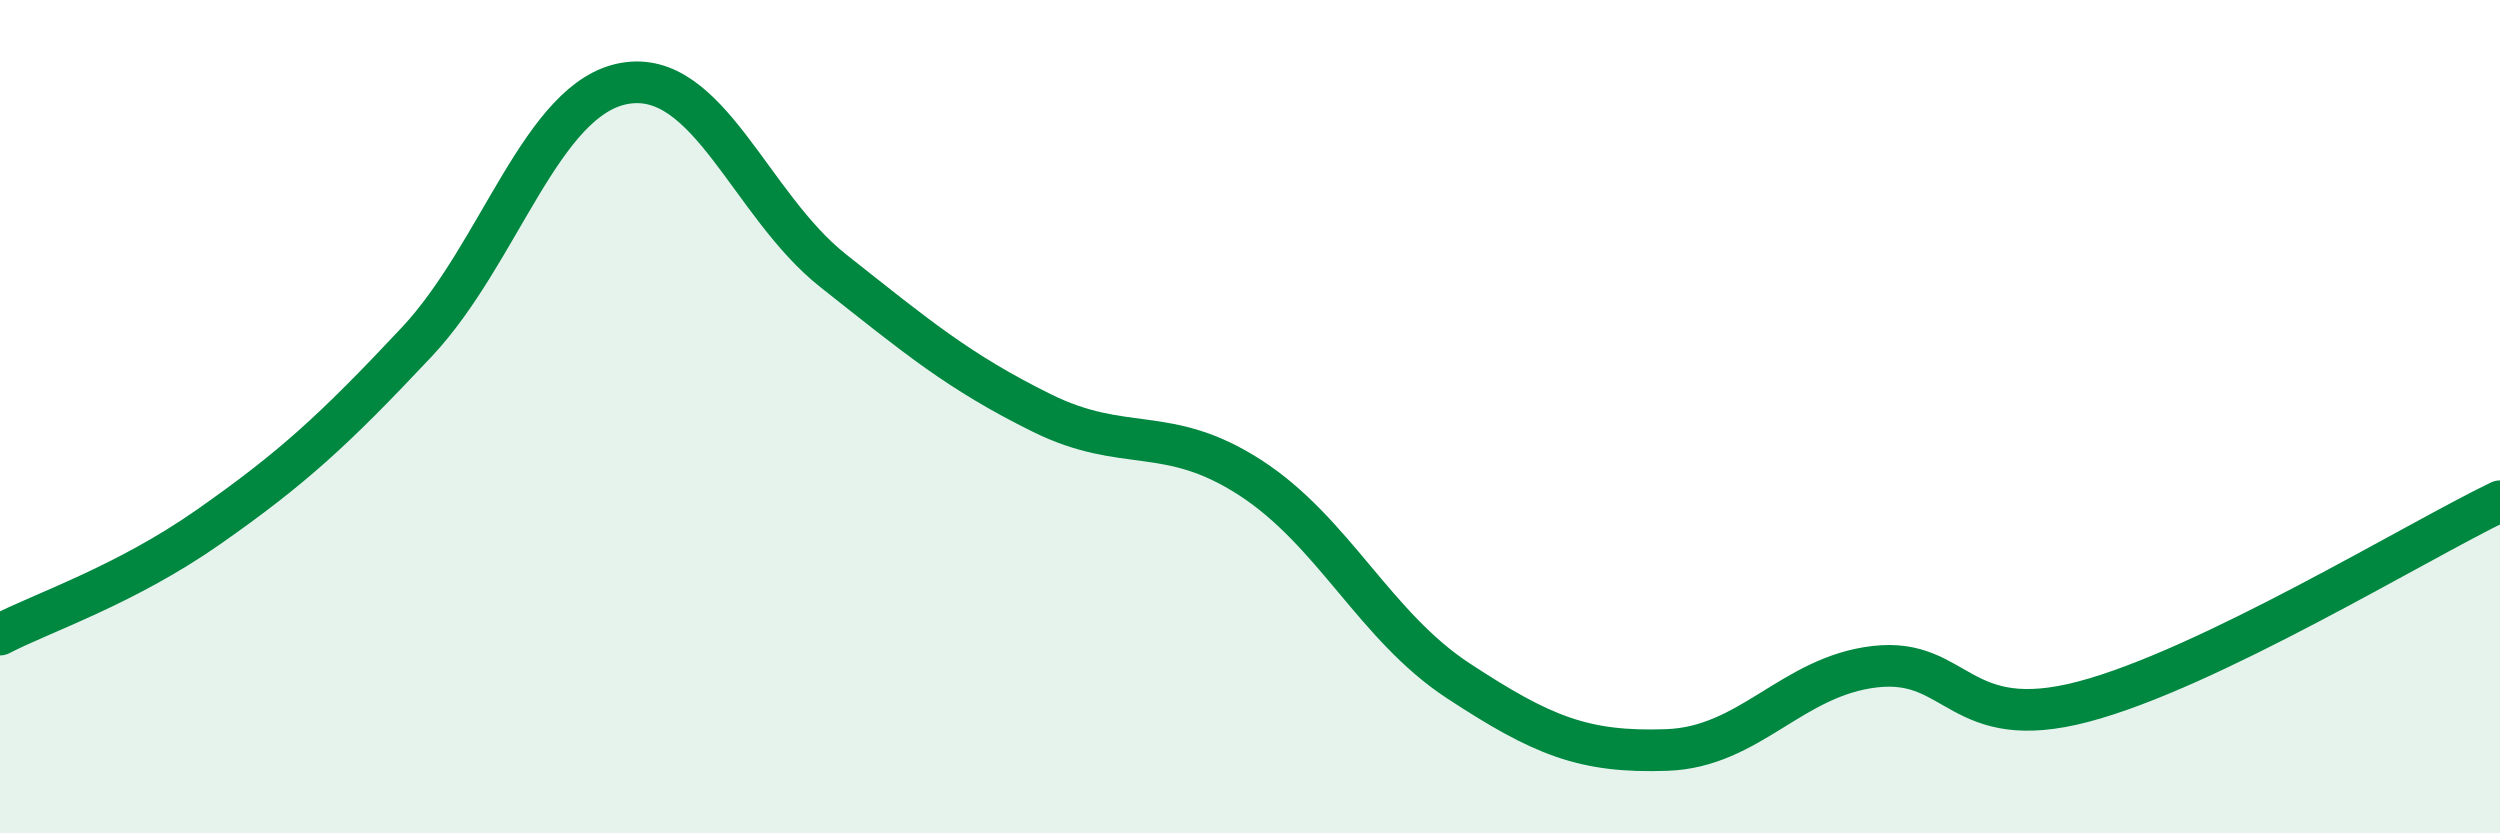
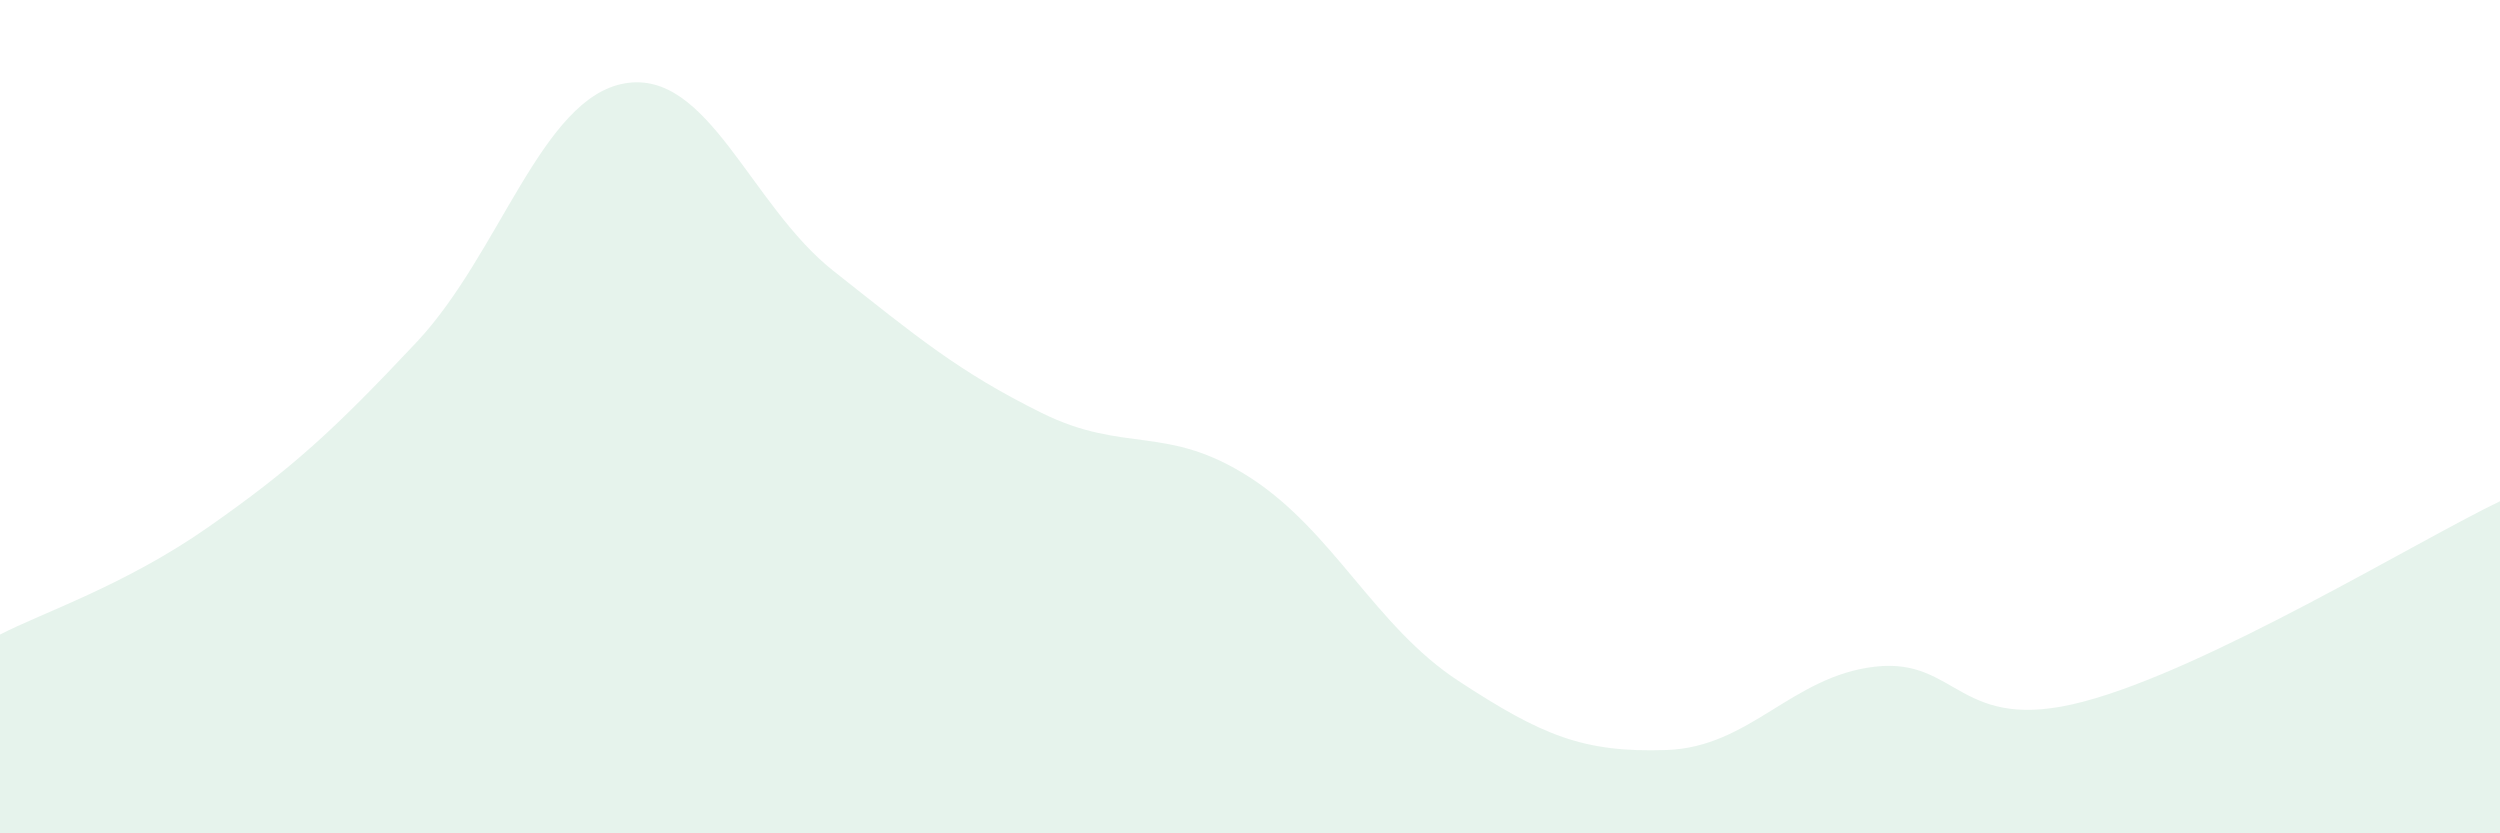
<svg xmlns="http://www.w3.org/2000/svg" width="60" height="20" viewBox="0 0 60 20">
  <path d="M 0,15.23 C 1,14.71 3,14.05 5,12.65 C 7,11.25 8,10.34 10,8.21 C 12,6.08 13,2.34 15,2 C 17,1.66 18,4.92 20,6.5 C 22,8.08 23,8.92 25,9.91 C 27,10.9 28,10.17 30,11.46 C 32,12.75 33,15.03 35,16.34 C 37,17.65 38,18.07 40,18 C 42,17.93 43,16.23 45,16 C 47,15.77 47,17.63 50,16.84 C 53,16.05 58,12.99 60,12.03L60 20L0 20Z" fill="#008740" opacity="0.1" stroke-linecap="round" stroke-linejoin="round" />
-   <path d="M 0,15.23 C 1,14.71 3,14.05 5,12.65 C 7,11.25 8,10.34 10,8.21 C 12,6.08 13,2.34 15,2 C 17,1.66 18,4.92 20,6.5 C 22,8.08 23,8.92 25,9.91 C 27,10.9 28,10.17 30,11.46 C 32,12.75 33,15.03 35,16.34 C 37,17.65 38,18.07 40,18 C 42,17.93 43,16.23 45,16 C 47,15.77 47,17.63 50,16.84 C 53,16.05 58,12.99 60,12.03" stroke="#008740" stroke-width="1" fill="none" stroke-linecap="round" stroke-linejoin="round" />
</svg>